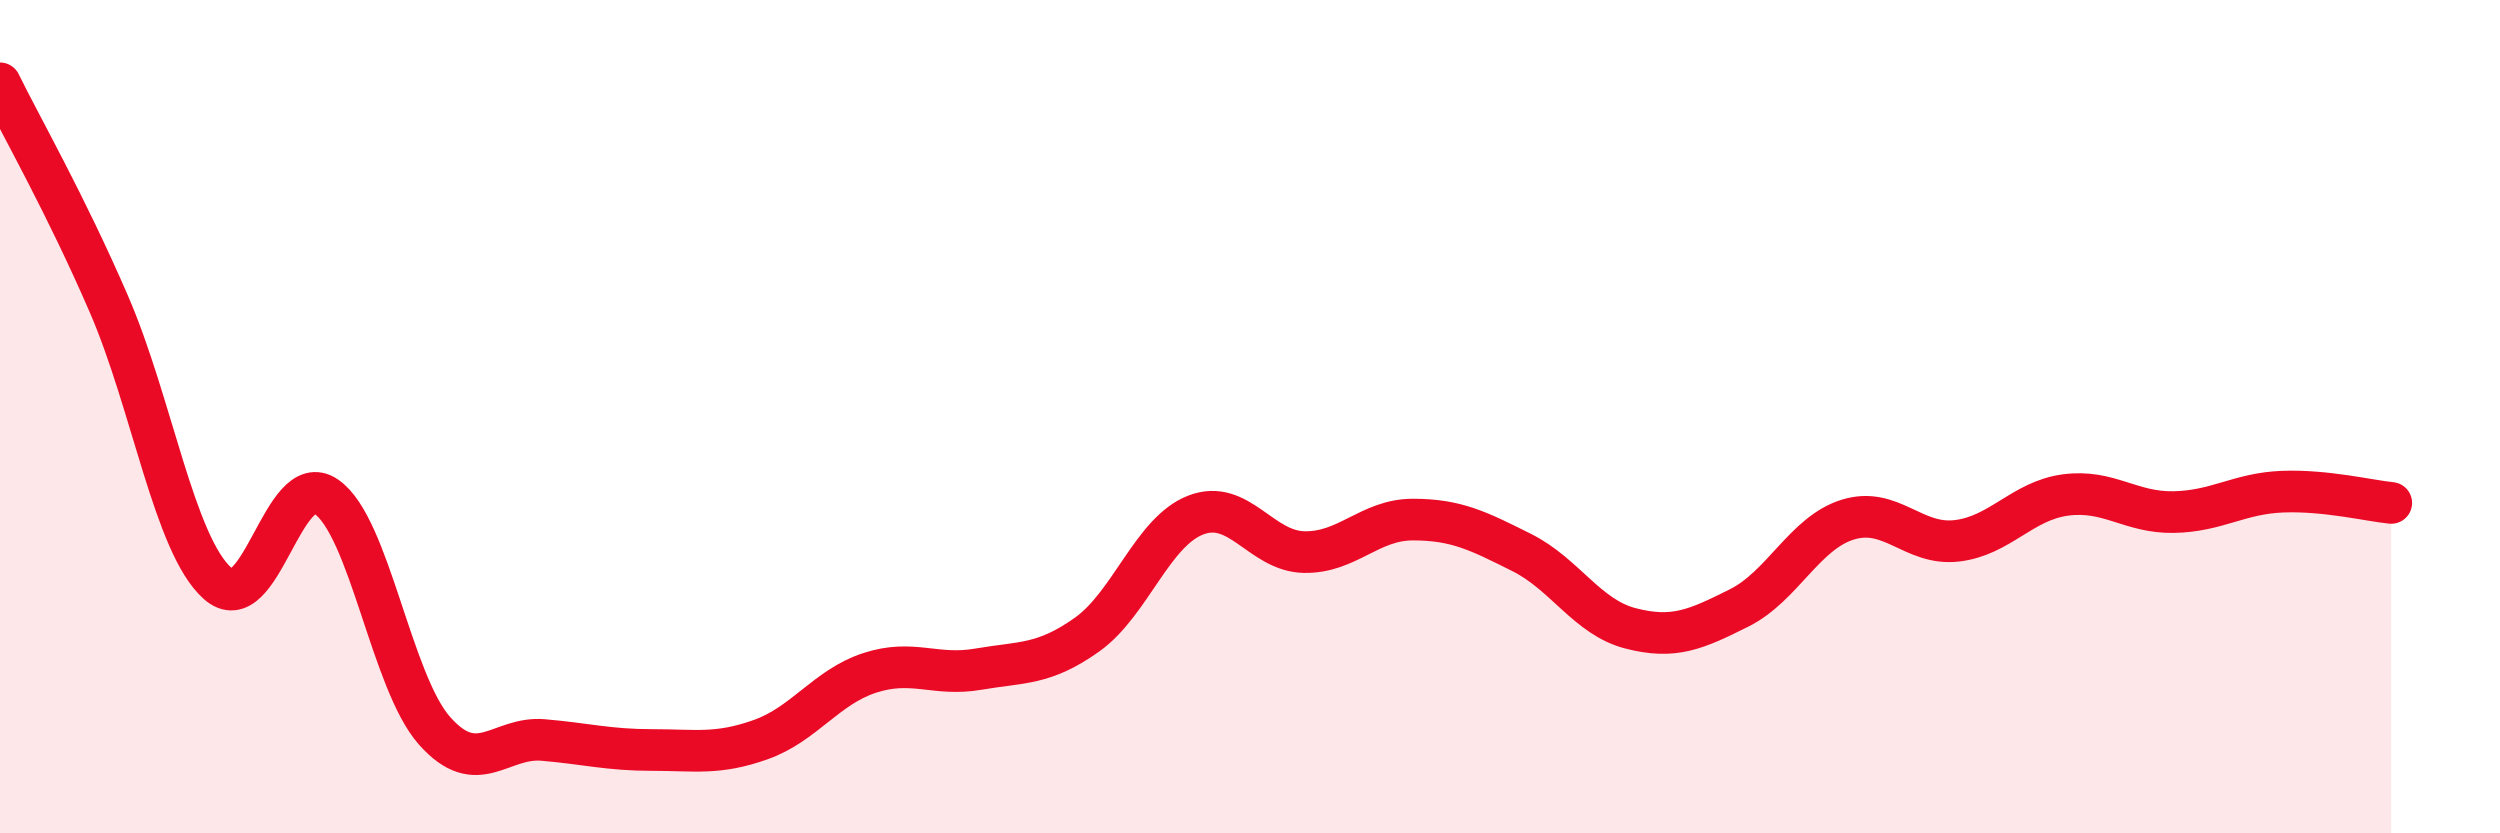
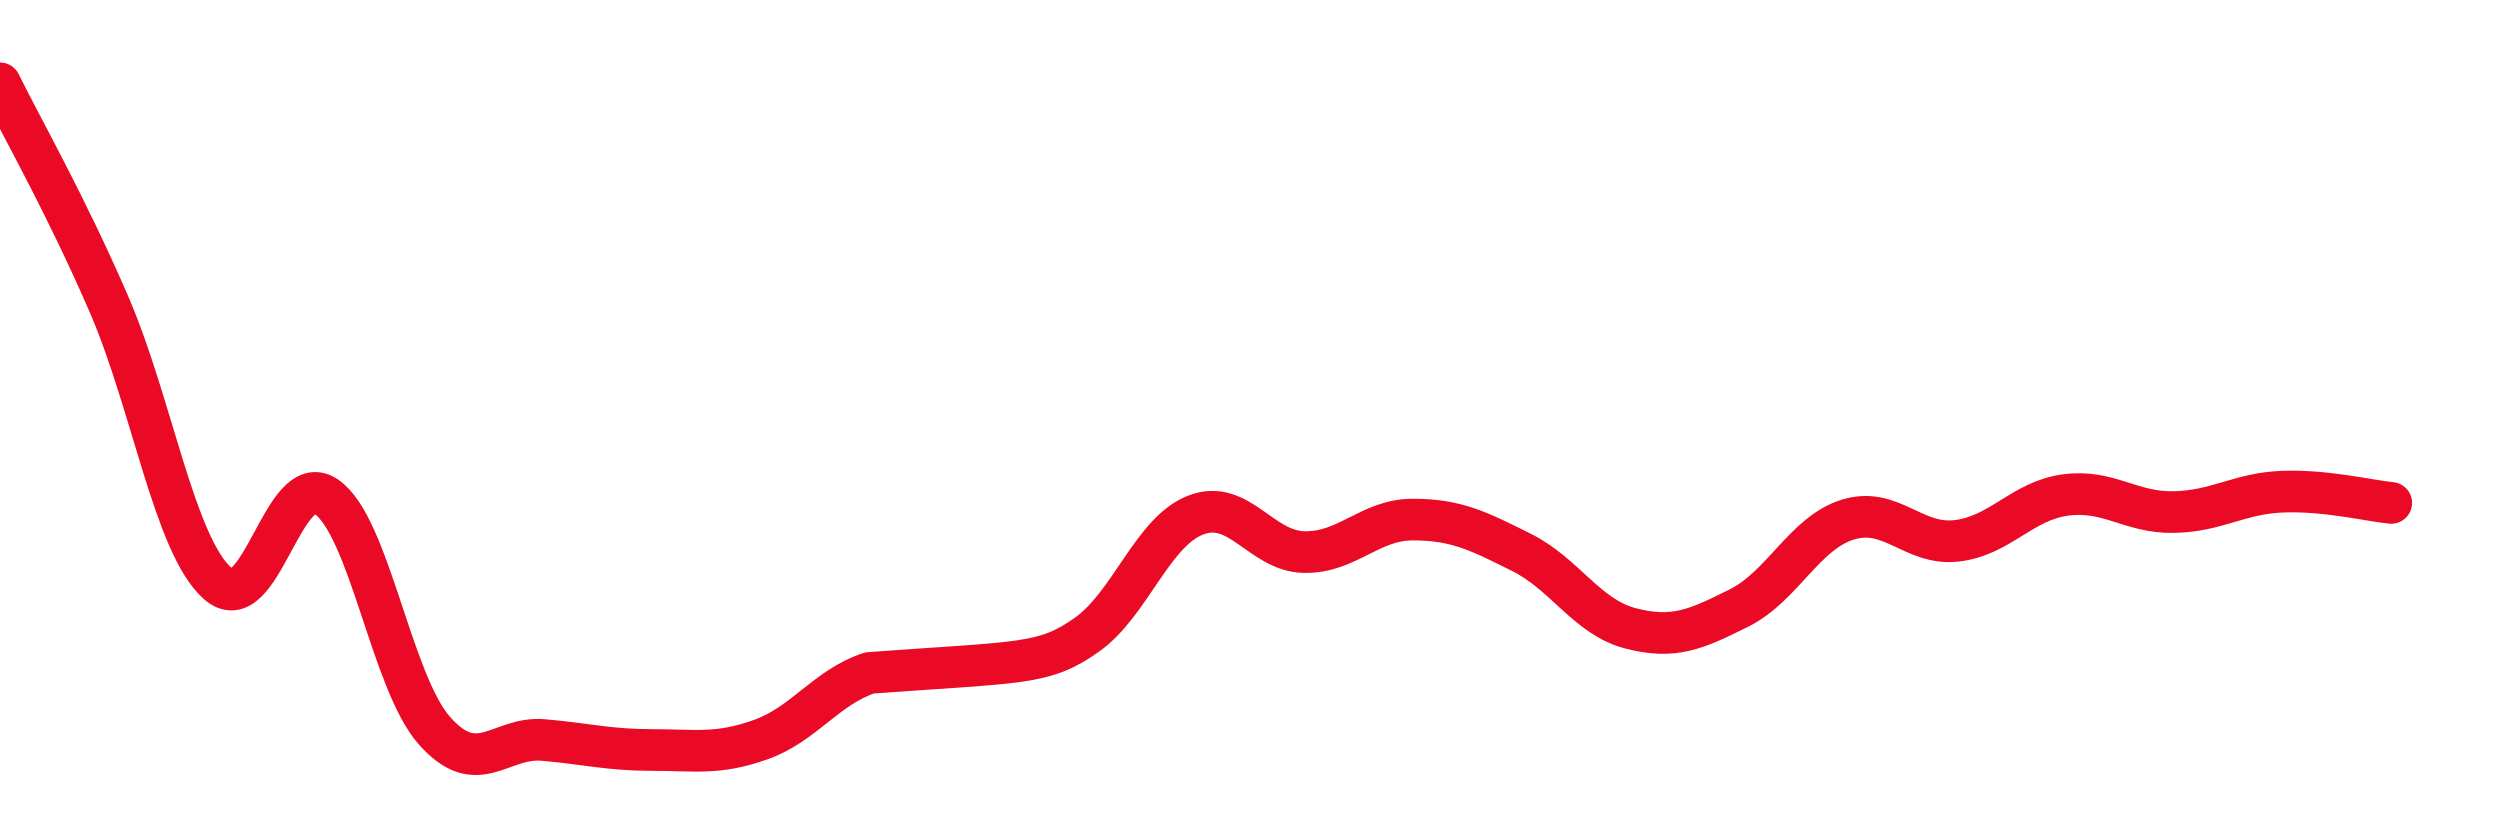
<svg xmlns="http://www.w3.org/2000/svg" width="60" height="20" viewBox="0 0 60 20">
-   <path d="M 0,2 C 0.52,3.06 1.57,4.89 2.61,7.29 C 3.65,9.69 4.18,13.07 5.22,14 C 6.26,14.93 6.79,11.21 7.83,11.92 C 8.87,12.63 9.39,16.37 10.43,17.54 C 11.47,18.71 12,17.67 13.04,17.76 C 14.08,17.85 14.61,18 15.65,18 C 16.69,18 17.22,18.12 18.26,17.75 C 19.3,17.38 19.83,16.49 20.87,16.15 C 21.91,15.81 22.44,16.24 23.48,16.06 C 24.52,15.88 25.05,15.97 26.09,15.23 C 27.13,14.49 27.66,12.76 28.7,12.36 C 29.74,11.96 30.26,13.23 31.3,13.25 C 32.34,13.27 32.87,12.47 33.91,12.47 C 34.95,12.47 35.48,12.74 36.52,13.26 C 37.56,13.78 38.09,14.81 39.13,15.08 C 40.17,15.35 40.7,15.11 41.74,14.59 C 42.78,14.07 43.31,12.79 44.35,12.47 C 45.39,12.15 45.92,13.1 46.96,12.98 C 48,12.86 48.53,12.02 49.57,11.88 C 50.61,11.74 51.13,12.31 52.17,12.29 C 53.21,12.27 53.74,11.84 54.78,11.8 C 55.82,11.76 56.87,12.02 57.39,12.07L57.39 20L0 20Z" fill="#EB0A25" opacity="0.1" stroke-linecap="round" stroke-linejoin="round" />
-   <path d="M 0,2 C 0.52,3.06 1.57,4.89 2.61,7.29 C 3.65,9.69 4.18,13.07 5.22,14 C 6.26,14.93 6.79,11.21 7.83,11.92 C 8.87,12.63 9.39,16.37 10.43,17.54 C 11.47,18.71 12,17.67 13.04,17.76 C 14.08,17.85 14.61,18 15.65,18 C 16.69,18 17.22,18.12 18.26,17.75 C 19.3,17.38 19.83,16.49 20.87,16.15 C 21.91,15.81 22.44,16.24 23.48,16.06 C 24.52,15.88 25.05,15.97 26.09,15.23 C 27.13,14.49 27.66,12.76 28.7,12.36 C 29.74,11.96 30.26,13.23 31.3,13.25 C 32.34,13.27 32.87,12.47 33.91,12.47 C 34.95,12.47 35.48,12.74 36.52,13.26 C 37.56,13.78 38.09,14.81 39.13,15.08 C 40.17,15.35 40.7,15.11 41.74,14.59 C 42.78,14.07 43.31,12.79 44.35,12.47 C 45.39,12.15 45.92,13.1 46.96,12.98 C 48,12.86 48.53,12.02 49.57,11.88 C 50.61,11.74 51.13,12.31 52.17,12.29 C 53.21,12.27 53.74,11.84 54.78,11.8 C 55.82,11.76 56.87,12.02 57.39,12.07" stroke="#EB0A25" stroke-width="1" fill="none" stroke-linecap="round" stroke-linejoin="round" />
+   <path d="M 0,2 C 0.52,3.06 1.57,4.89 2.61,7.29 C 3.65,9.69 4.18,13.07 5.22,14 C 6.26,14.93 6.79,11.21 7.83,11.92 C 8.87,12.63 9.39,16.37 10.43,17.54 C 11.47,18.71 12,17.67 13.04,17.76 C 14.08,17.85 14.61,18 15.65,18 C 16.69,18 17.22,18.12 18.26,17.75 C 19.3,17.38 19.83,16.49 20.87,16.15 C 24.52,15.88 25.05,15.97 26.09,15.23 C 27.13,14.49 27.66,12.76 28.7,12.36 C 29.74,11.96 30.26,13.23 31.3,13.25 C 32.34,13.27 32.87,12.47 33.91,12.47 C 34.95,12.47 35.48,12.74 36.52,13.26 C 37.56,13.78 38.09,14.81 39.13,15.08 C 40.17,15.35 40.7,15.11 41.74,14.59 C 42.78,14.07 43.31,12.79 44.35,12.47 C 45.39,12.15 45.92,13.1 46.96,12.98 C 48,12.86 48.53,12.02 49.57,11.88 C 50.61,11.74 51.13,12.31 52.17,12.29 C 53.21,12.27 53.74,11.84 54.78,11.8 C 55.82,11.76 56.87,12.02 57.39,12.07" stroke="#EB0A25" stroke-width="1" fill="none" stroke-linecap="round" stroke-linejoin="round" />
</svg>